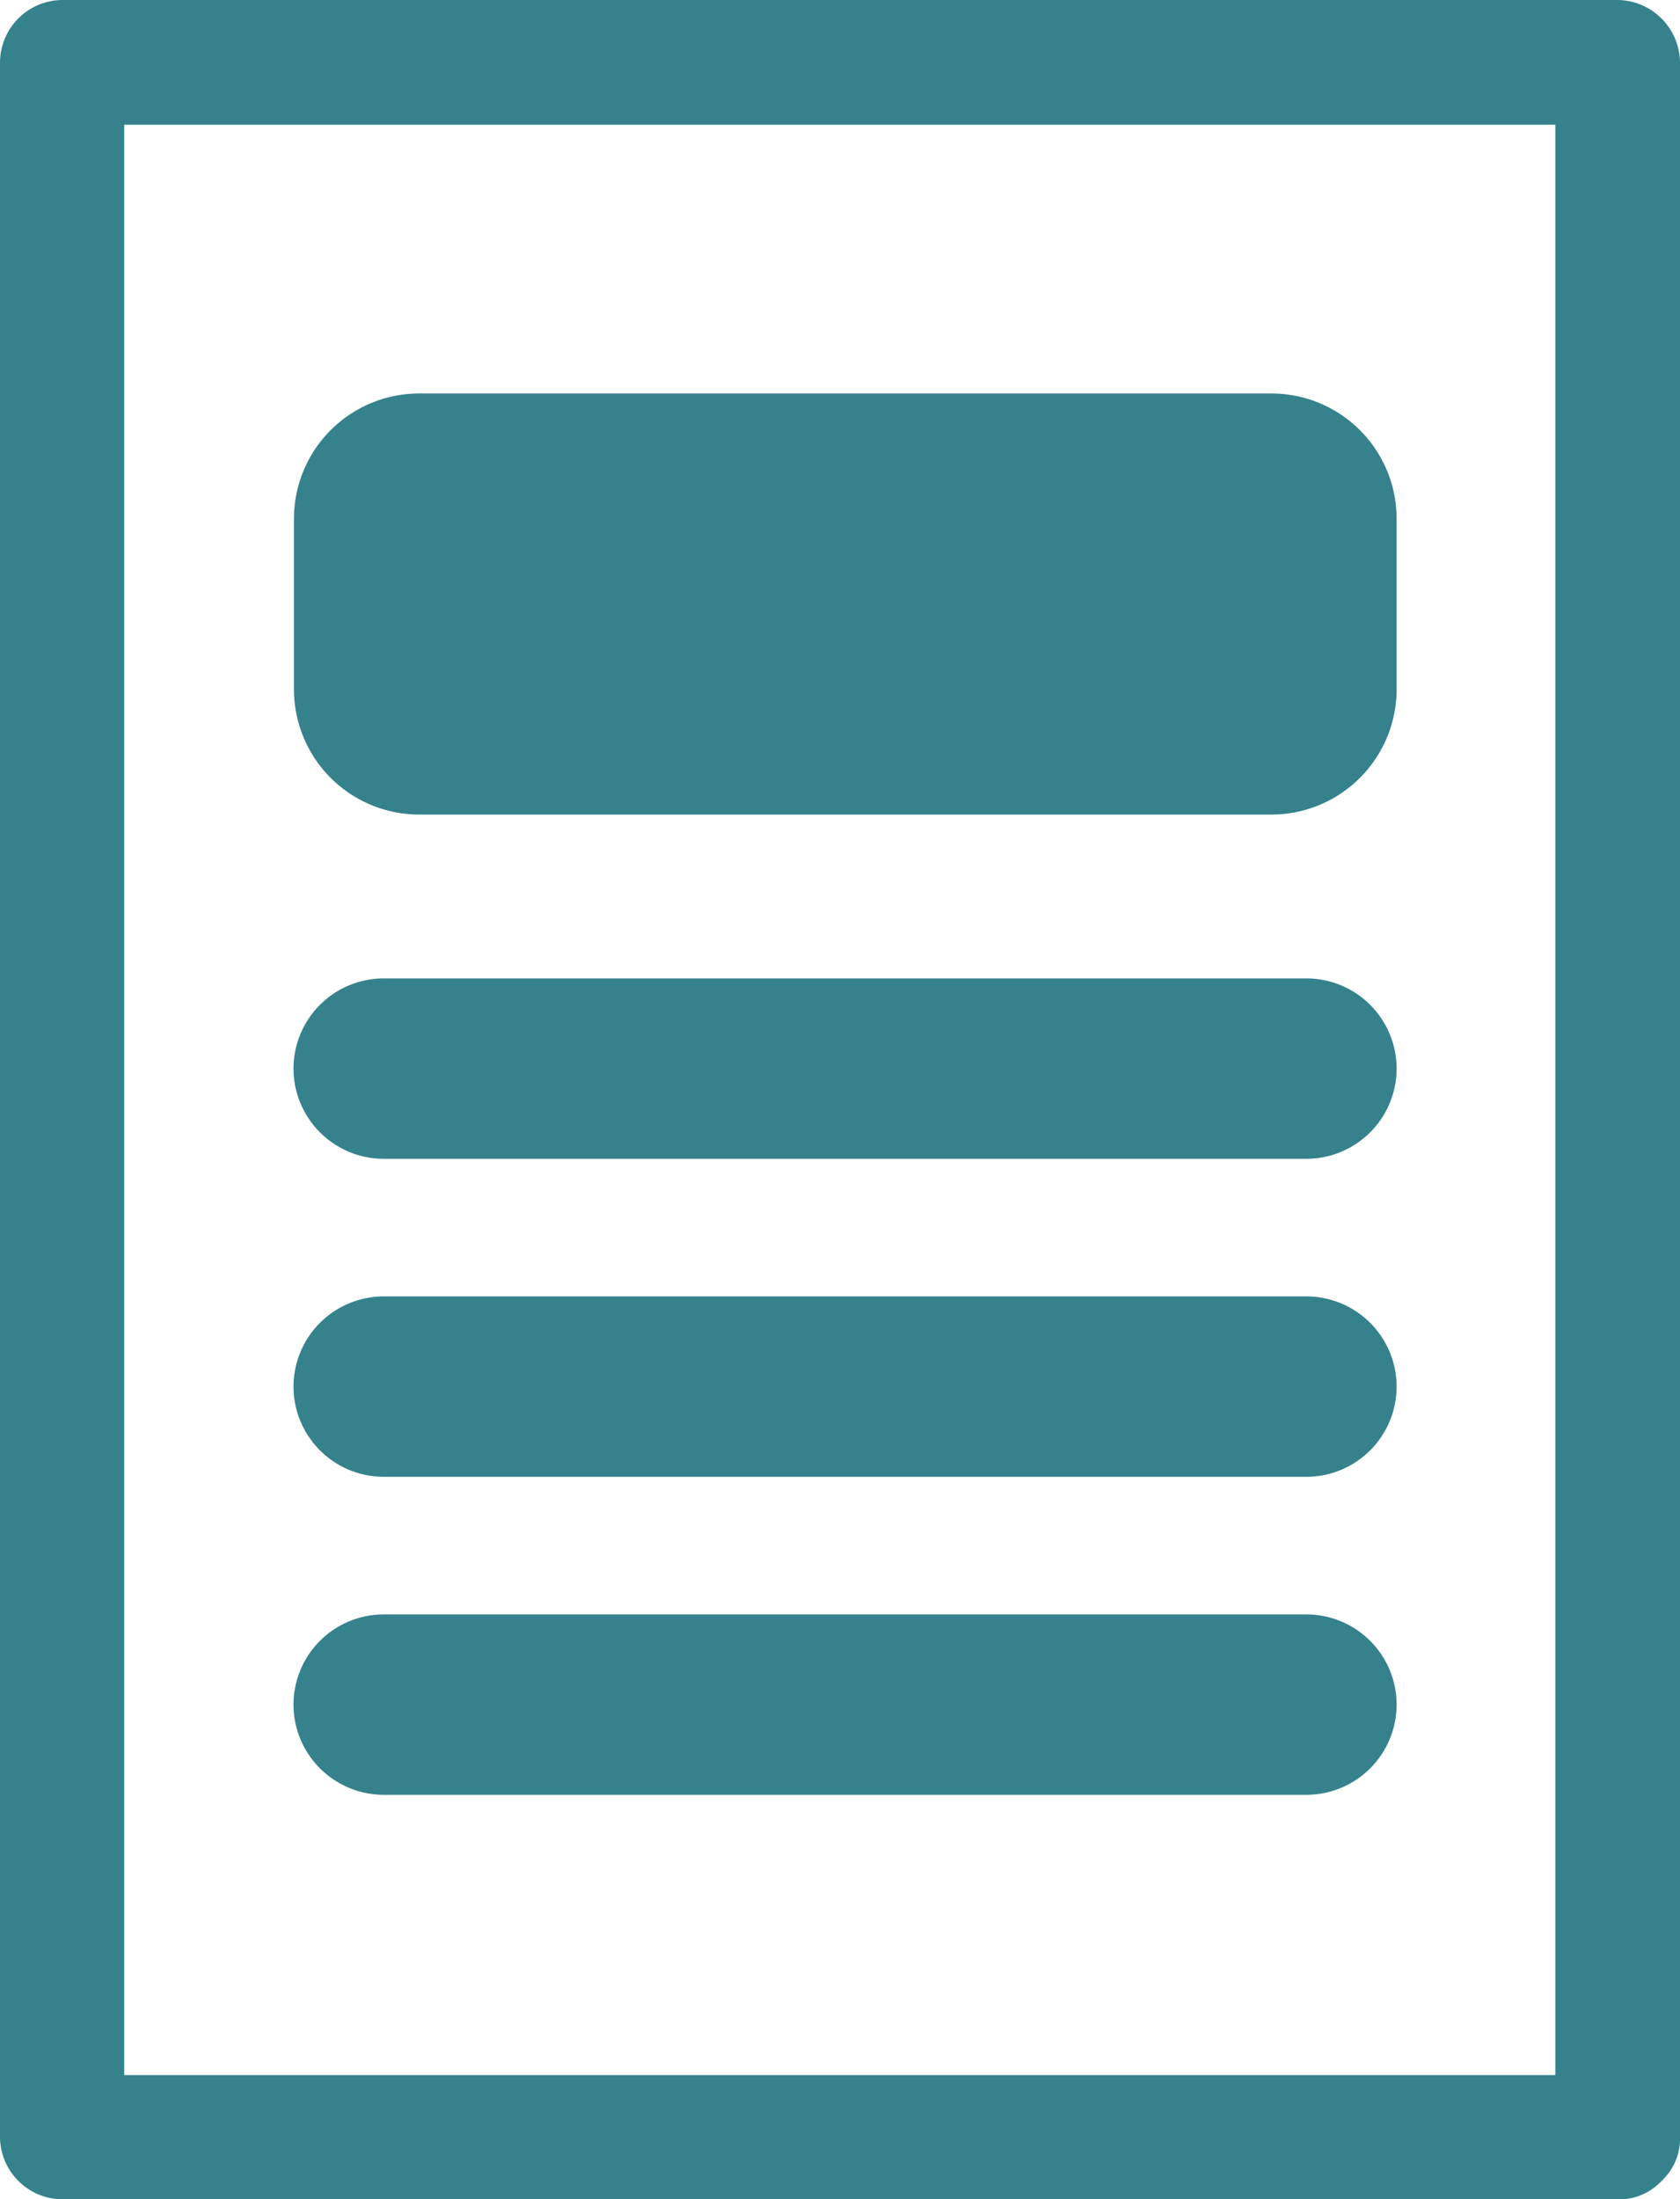
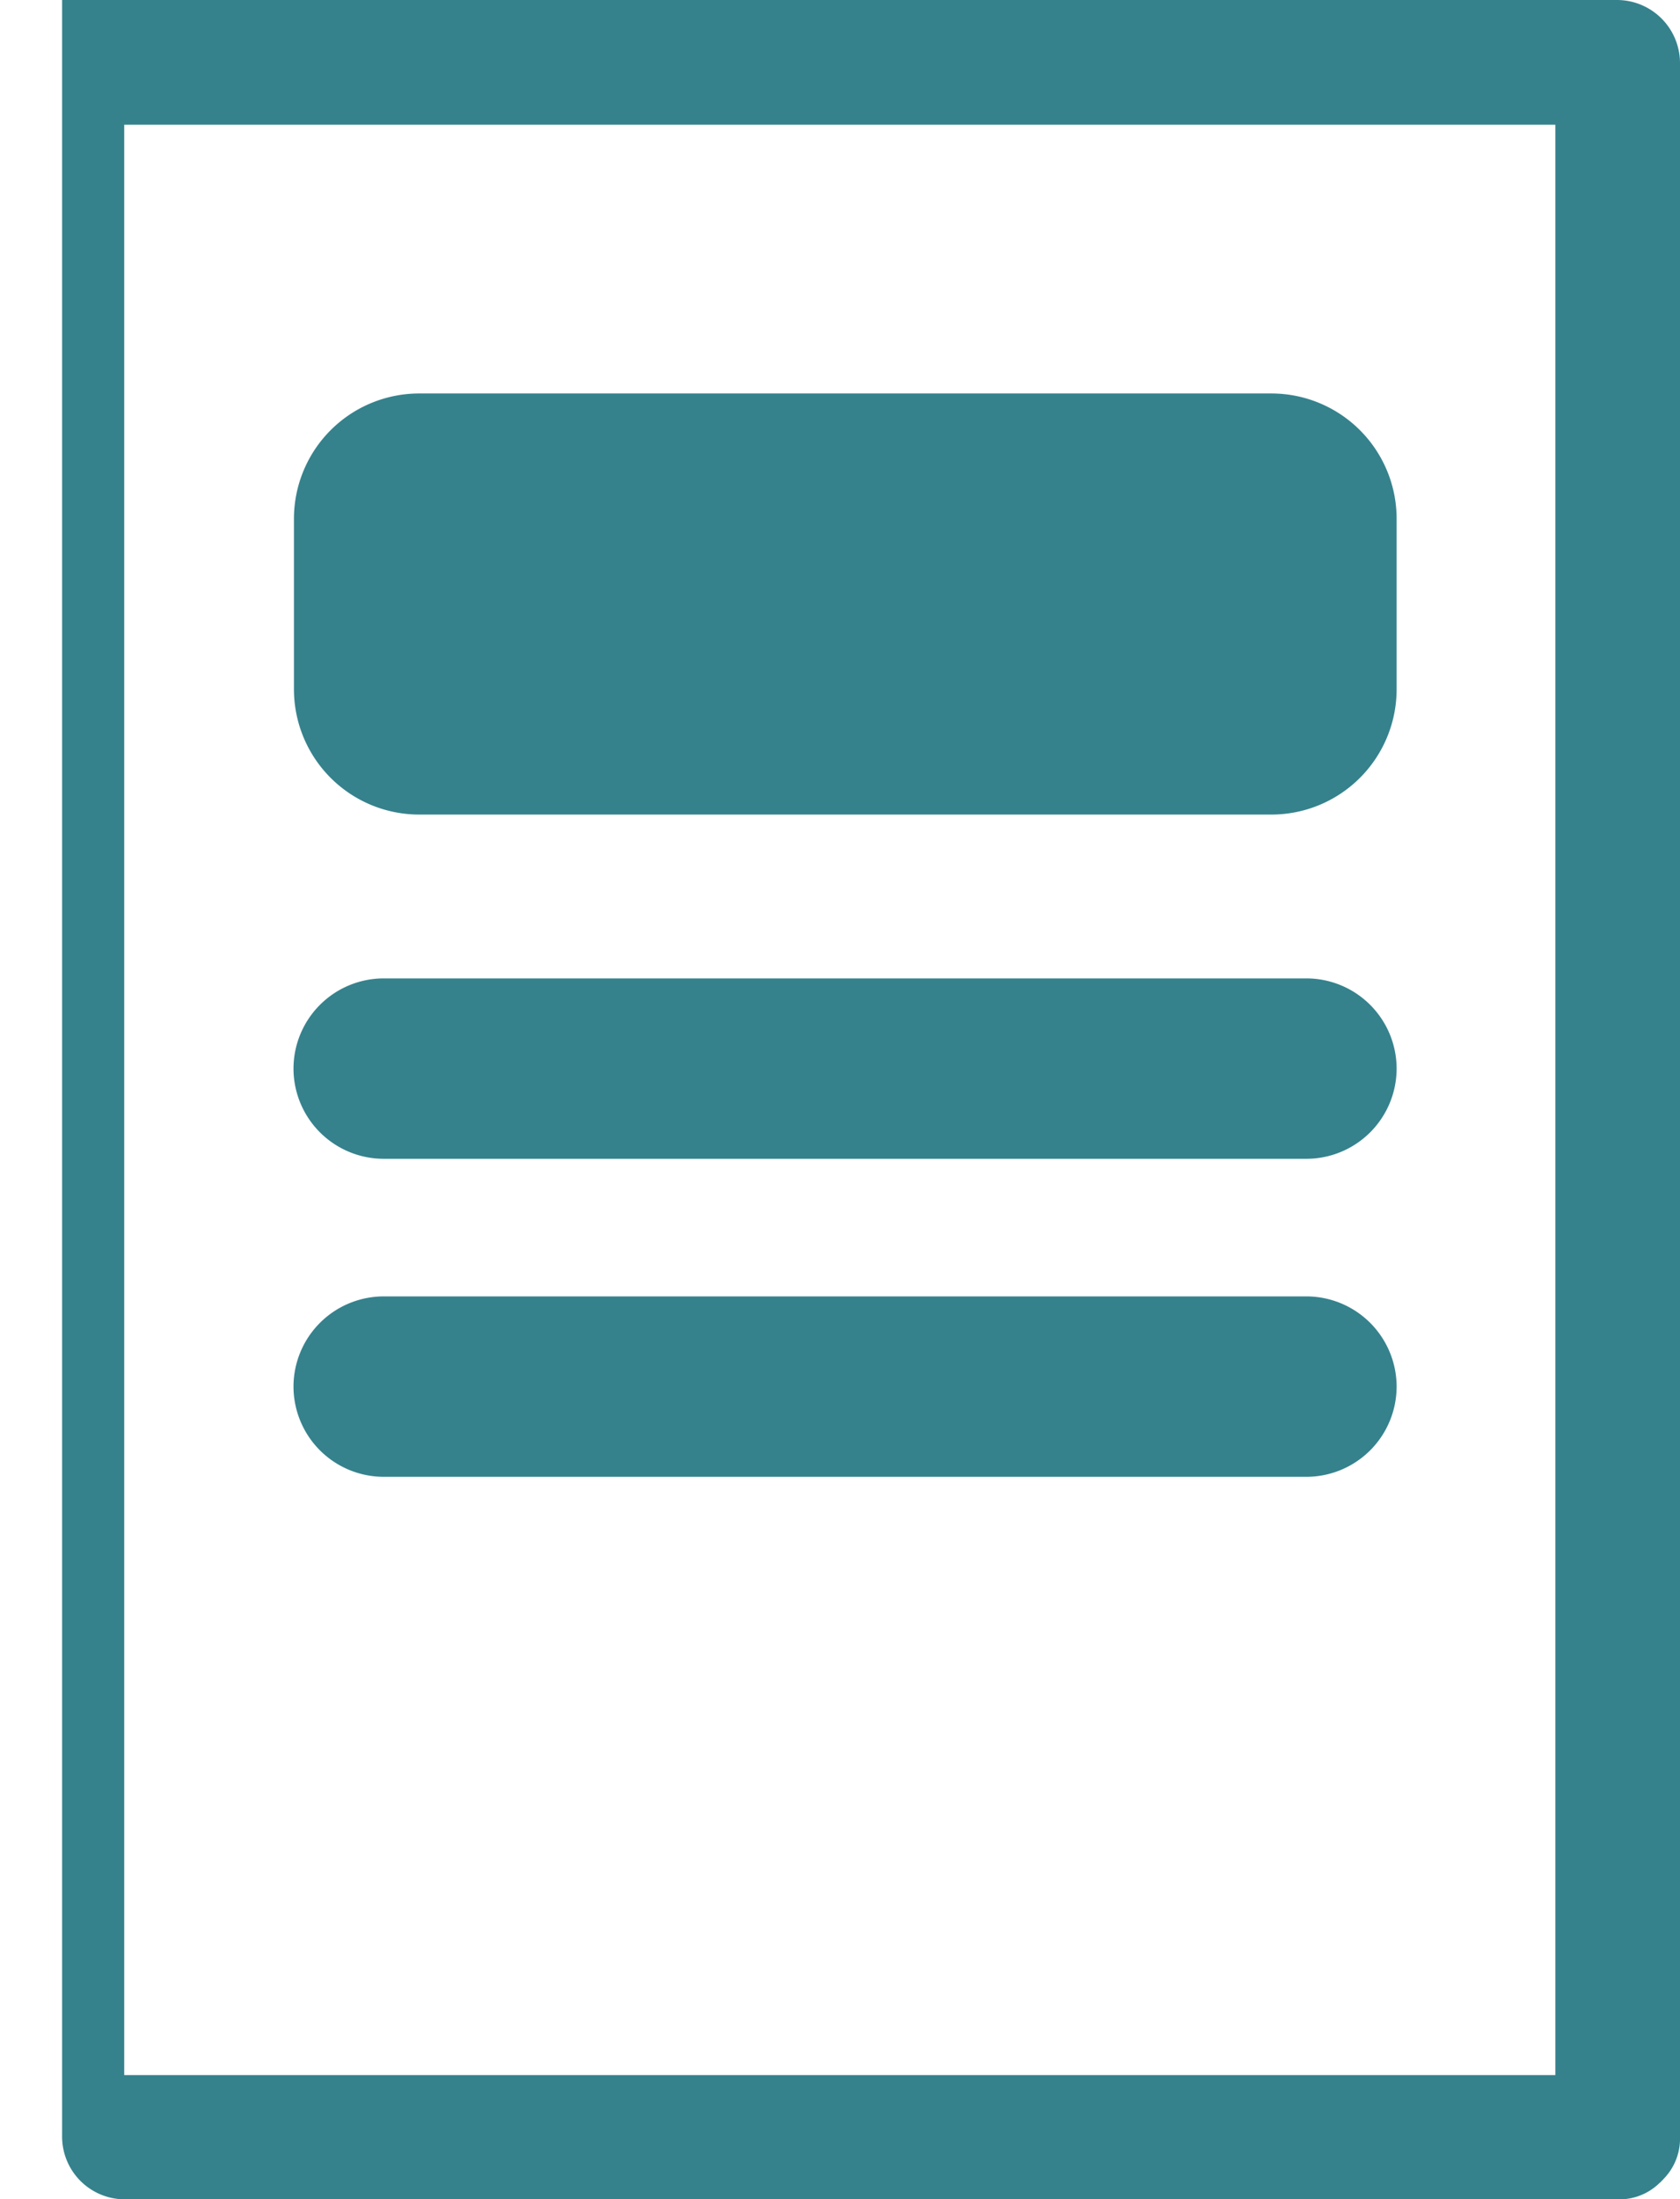
<svg xmlns="http://www.w3.org/2000/svg" id="Layer_1" data-name="Layer 1" viewBox="0 0 365.2 477.9">
  <defs>
    <style>.cls-1{fill:#35828d;}</style>
  </defs>
  <title>NB_Icons_Article</title>
-   <path class="cls-1" d="M662.6,54.5A13.72,13.72,0,0,0,649,41H310.9a13.64,13.64,0,0,0-13.5,13.5V505.4a13.64,13.64,0,0,0,13.5,13.5H649a12.49,12.49,0,0,0,9.2-3.6,1.51,1.51,0,0,0,.4-0.4,1.51,1.51,0,0,0,.4-0.4,12.49,12.49,0,0,0,3.6-9.2V54.5ZM635.5,491.9H324.4V68.1H635.5V491.9Z" transform="translate(-297.4 -41)" />
+   <path class="cls-1" d="M662.6,54.5A13.72,13.72,0,0,0,649,41H310.9V505.4a13.64,13.64,0,0,0,13.5,13.5H649a12.49,12.49,0,0,0,9.2-3.6,1.51,1.51,0,0,0,.4-0.4,1.51,1.51,0,0,0,.4-0.4,12.49,12.49,0,0,0,3.6-9.2V54.5ZM635.5,491.9H324.4V68.1H635.5V491.9Z" transform="translate(-297.4 -41)" />
  <path class="cls-1" d="M388.5,126.5H573.8A27.23,27.23,0,0,1,601,153.7v37.1A27.23,27.23,0,0,1,573.8,218H388.5a27.23,27.23,0,0,1-27.2-27.2V153.7A27.23,27.23,0,0,1,388.5,126.5Z" transform="translate(-297.4 -41)" />
  <path class="cls-1" d="M380.8,253.6H581.4A19.63,19.63,0,0,1,601,273.2h0a19.63,19.63,0,0,1-19.6,19.6H380.8a19.63,19.63,0,0,1-19.6-19.6h0A19.63,19.63,0,0,1,380.8,253.6Z" transform="translate(-297.4 -41)" />
  <path class="cls-1" d="M380.8,322.7H581.4A19.63,19.63,0,0,1,601,342.3h0a19.63,19.63,0,0,1-19.6,19.6H380.8a19.63,19.63,0,0,1-19.6-19.6h0A19.63,19.63,0,0,1,380.8,322.7Z" transform="translate(-297.4 -41)" />
-   <path class="cls-1" d="M380.8,391.8H581.4A19.63,19.63,0,0,1,601,411.4h0A19.63,19.63,0,0,1,581.4,431H380.8a19.63,19.63,0,0,1-19.6-19.6h0A19.63,19.63,0,0,1,380.8,391.8Z" transform="translate(-297.4 -41)" />
</svg>